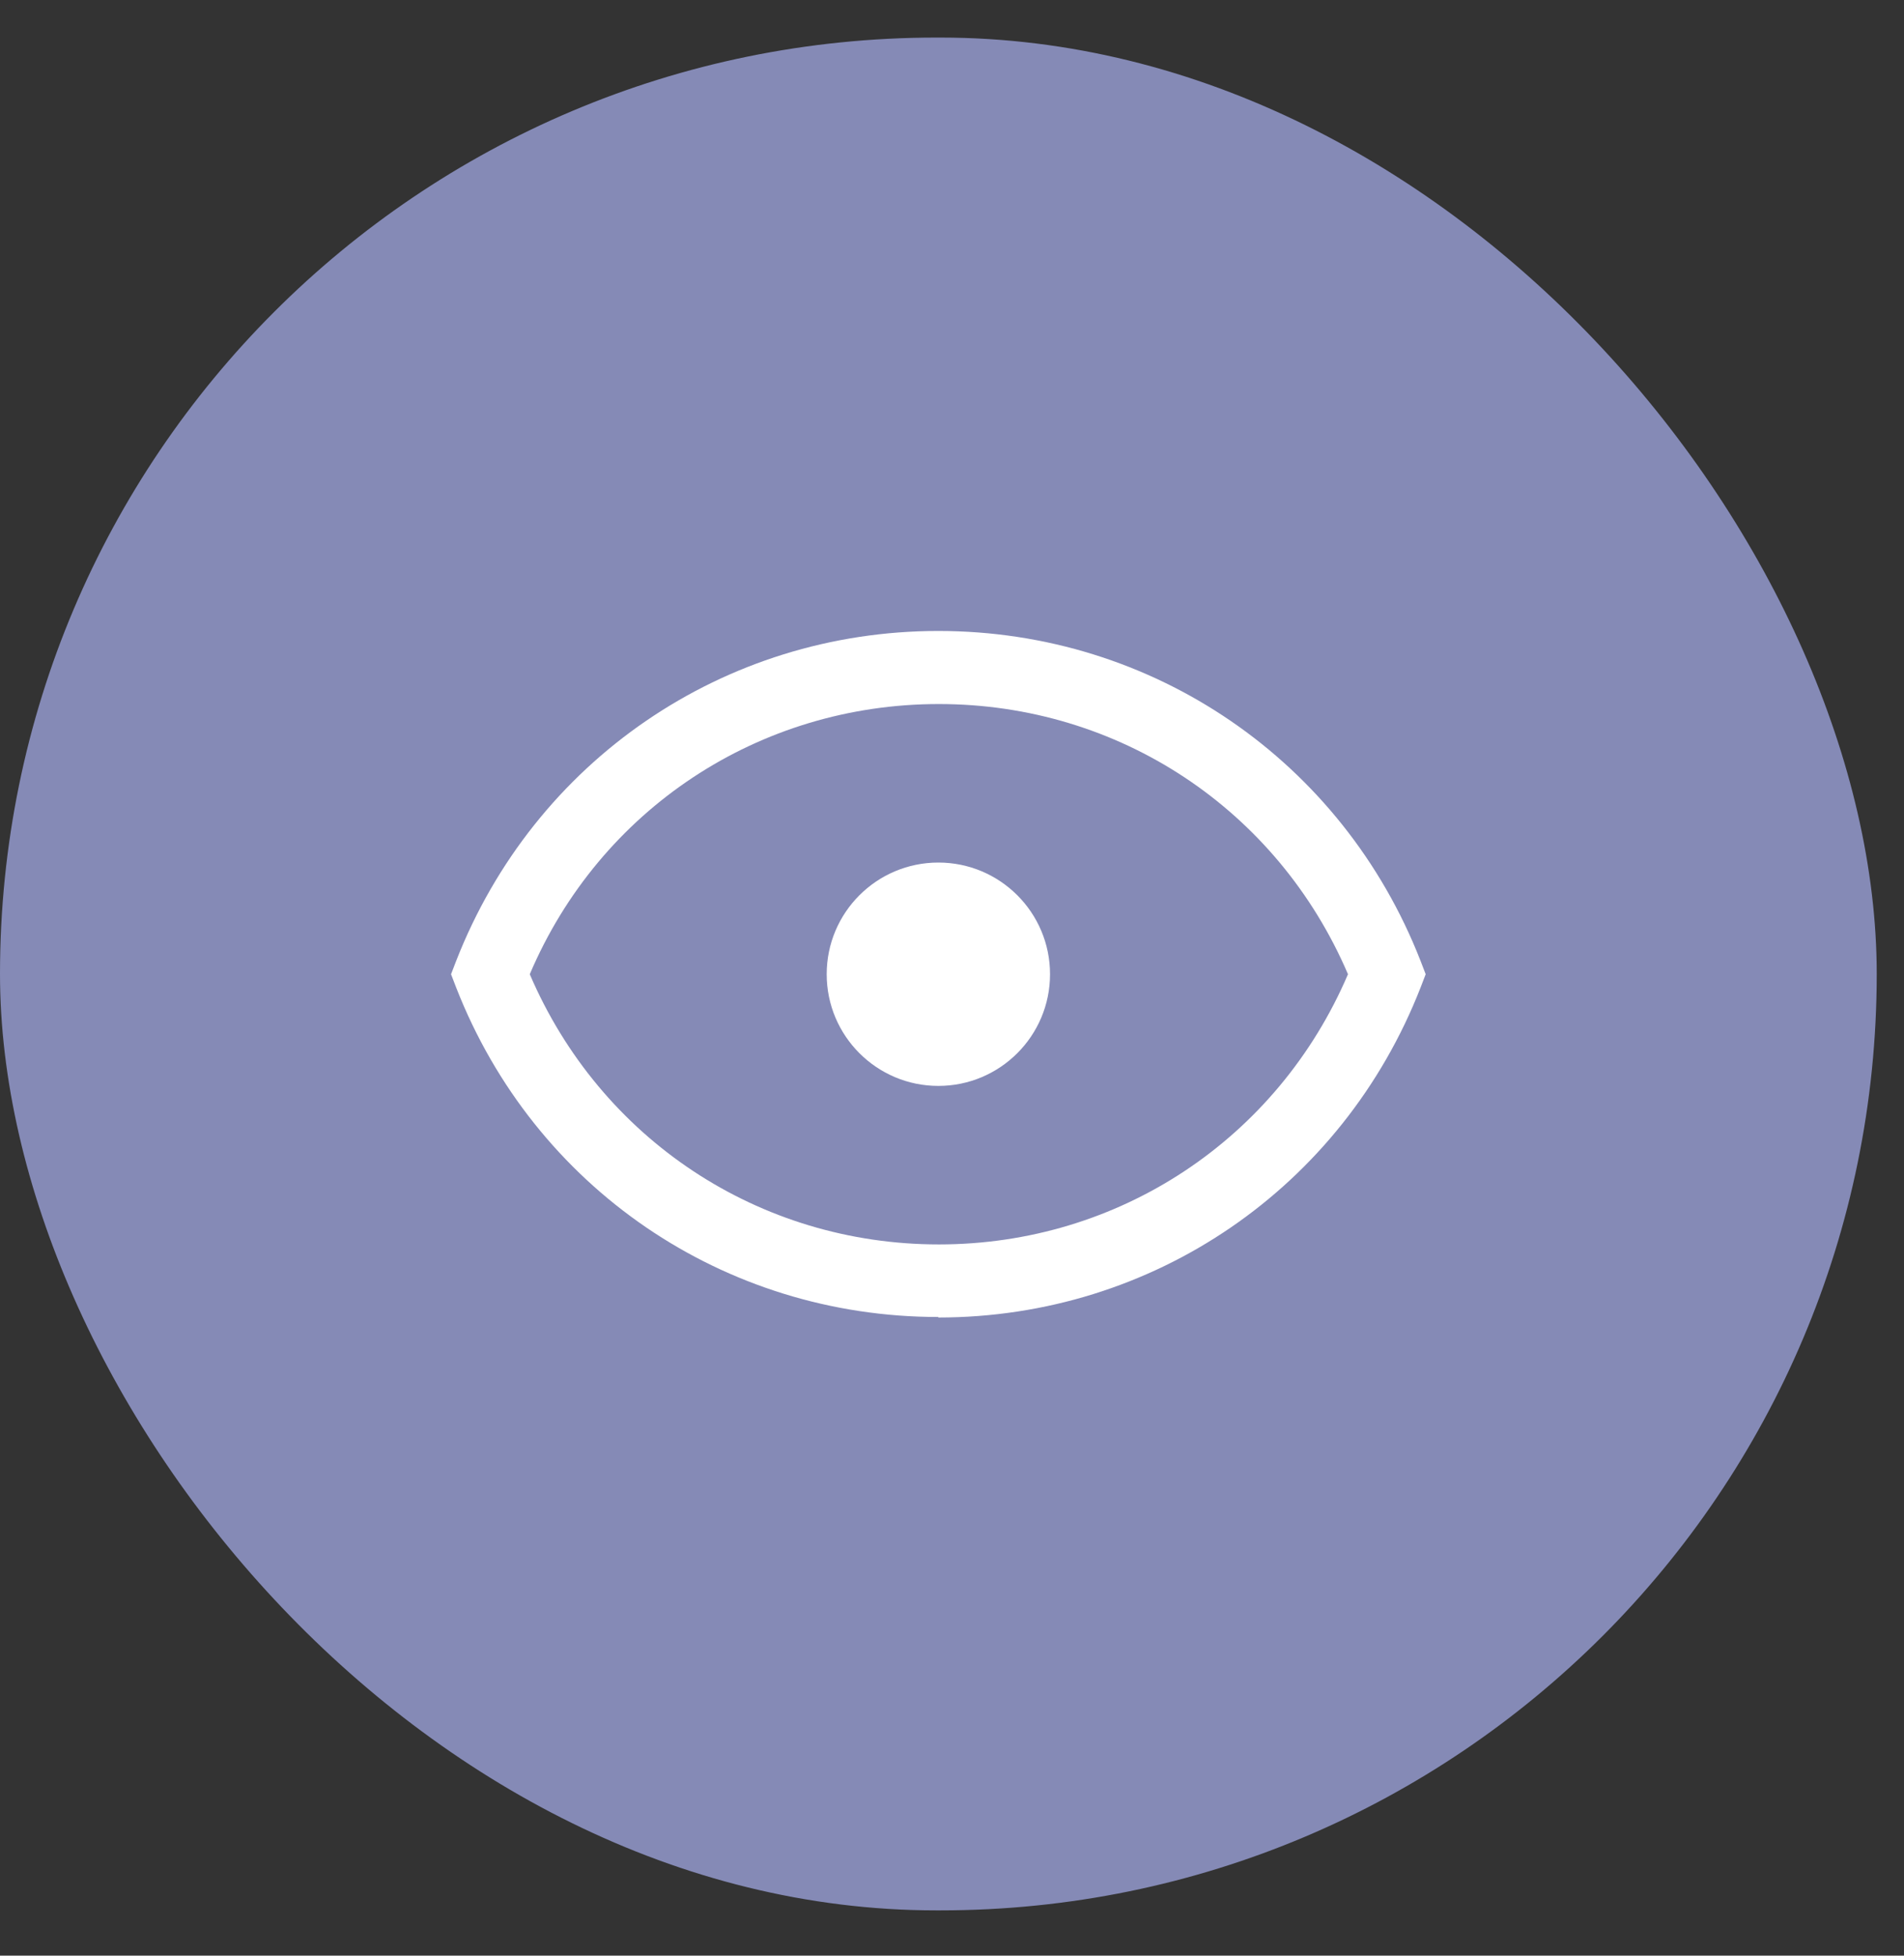
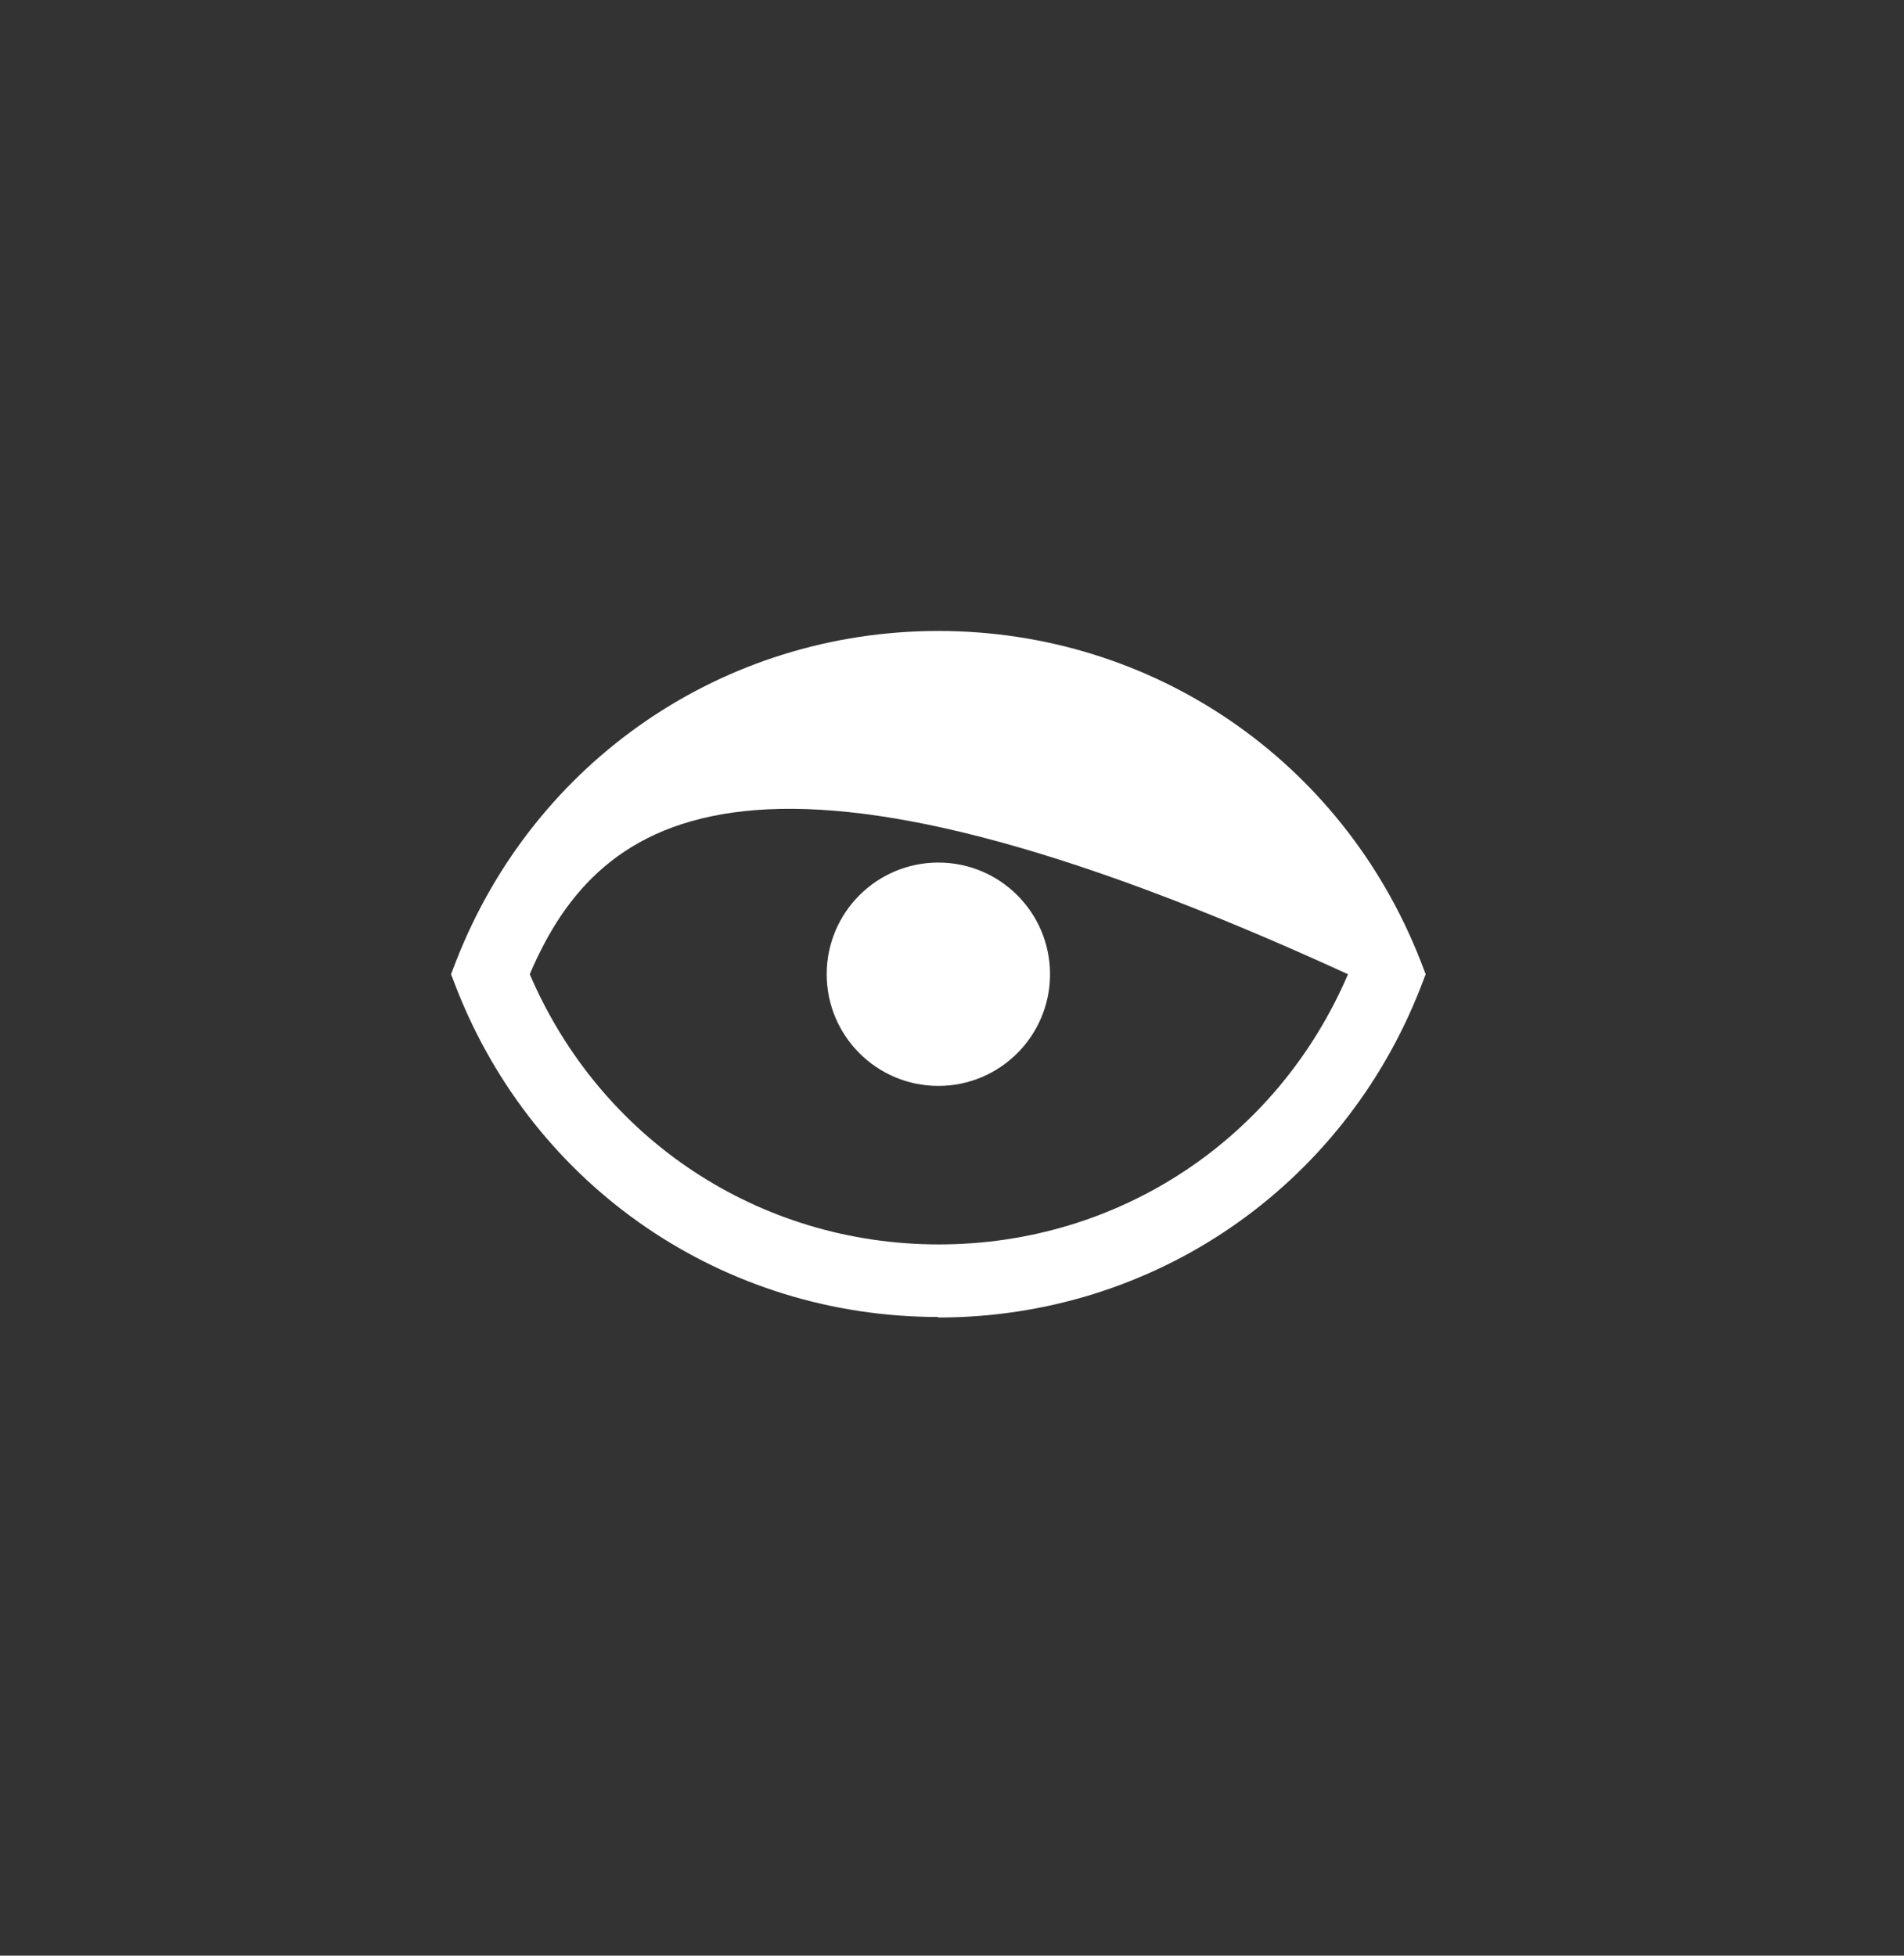
<svg xmlns="http://www.w3.org/2000/svg" width="37" height="38" viewBox="0 0 37 38" fill="none">
  <rect x="0" y="0" width="37" height="38" fill="#333333" stroke="none" />
-   <rect y="0.73" width="36.47" height="36.39" rx="18.195" fill="#858AB6" />
  <g clip-path="url(#clip0_907_9080)">
-     <path d="M18.235 25.59C14.065 25.59 10.385 23.08 8.865 19.19L8.765 18.93L8.865 18.67C10.385 14.78 14.065 12.26 18.235 12.26C22.405 12.26 26.085 14.78 27.605 18.67L27.705 18.93L27.605 19.19C26.085 23.08 22.405 25.6 18.235 25.6V25.59ZM10.295 18.93C11.665 22.13 14.745 24.18 18.245 24.18C21.745 24.18 24.825 22.13 26.195 18.93C24.825 15.73 21.745 13.68 18.245 13.68C14.745 13.68 11.655 15.73 10.295 18.93Z" fill="white" />
+     <path d="M18.235 25.59C14.065 25.59 10.385 23.08 8.865 19.19L8.765 18.93L8.865 18.67C10.385 14.78 14.065 12.26 18.235 12.26C22.405 12.26 26.085 14.78 27.605 18.67L27.705 18.93L27.605 19.19C26.085 23.08 22.405 25.6 18.235 25.6V25.59ZM10.295 18.93C11.665 22.13 14.745 24.18 18.245 24.18C21.745 24.18 24.825 22.13 26.195 18.93C14.745 13.68 11.655 15.73 10.295 18.93Z" fill="white" />
    <path d="M18.235 21.1C19.433 21.1 20.405 20.128 20.405 18.93C20.405 17.731 19.433 16.76 18.235 16.76C17.037 16.76 16.065 17.731 16.065 18.93C16.065 20.128 17.037 21.1 18.235 21.1Z" fill="white" />
  </g>
  <defs>
    <clipPath id="clip0_907_9080">
      <rect width="18.94" height="13.33" fill="white" transform="translate(8.765 12.26)" />
    </clipPath>
  </defs>
</svg>